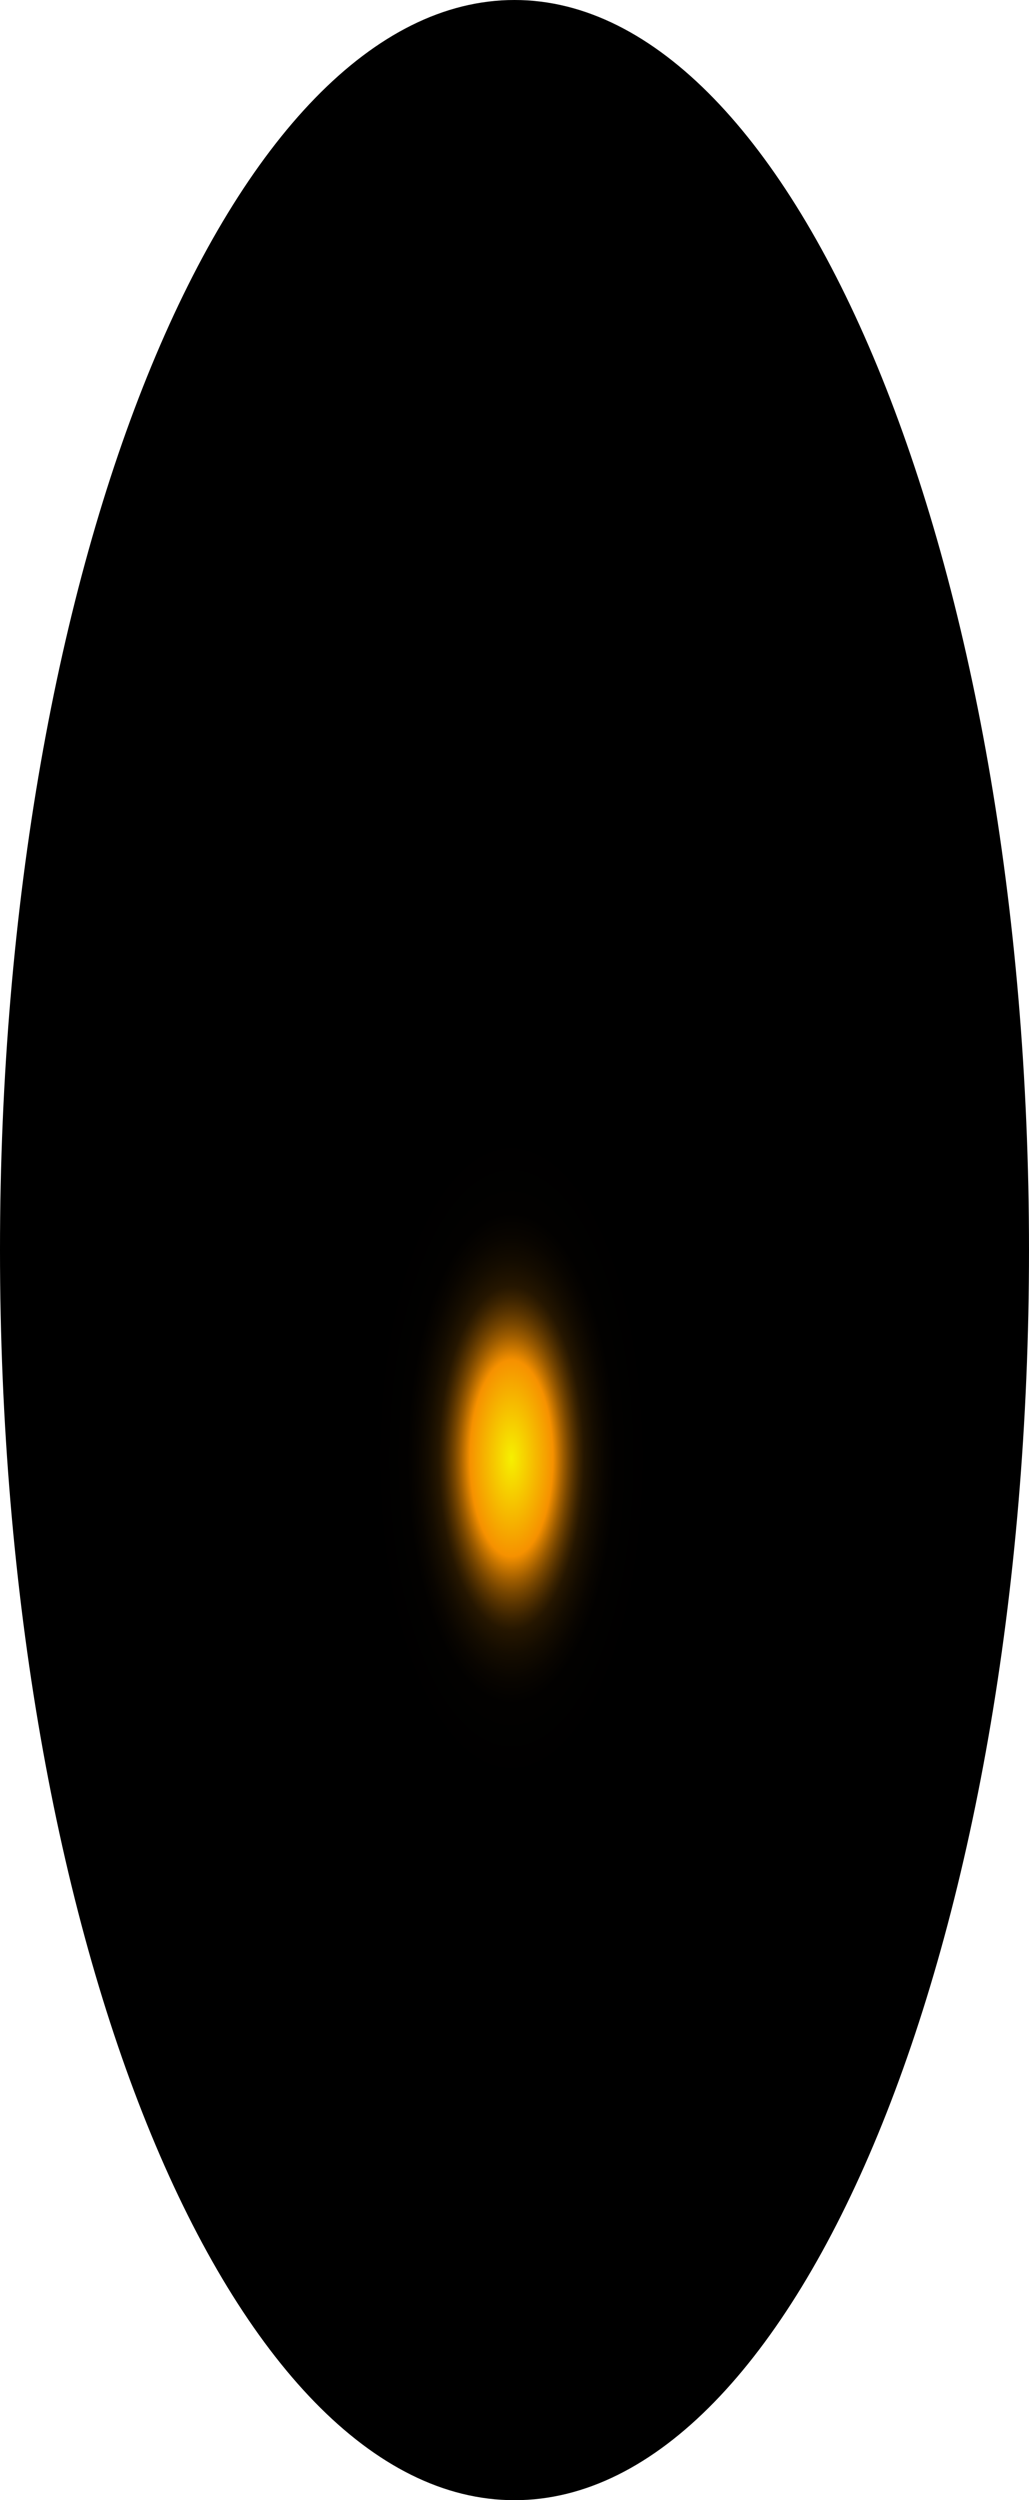
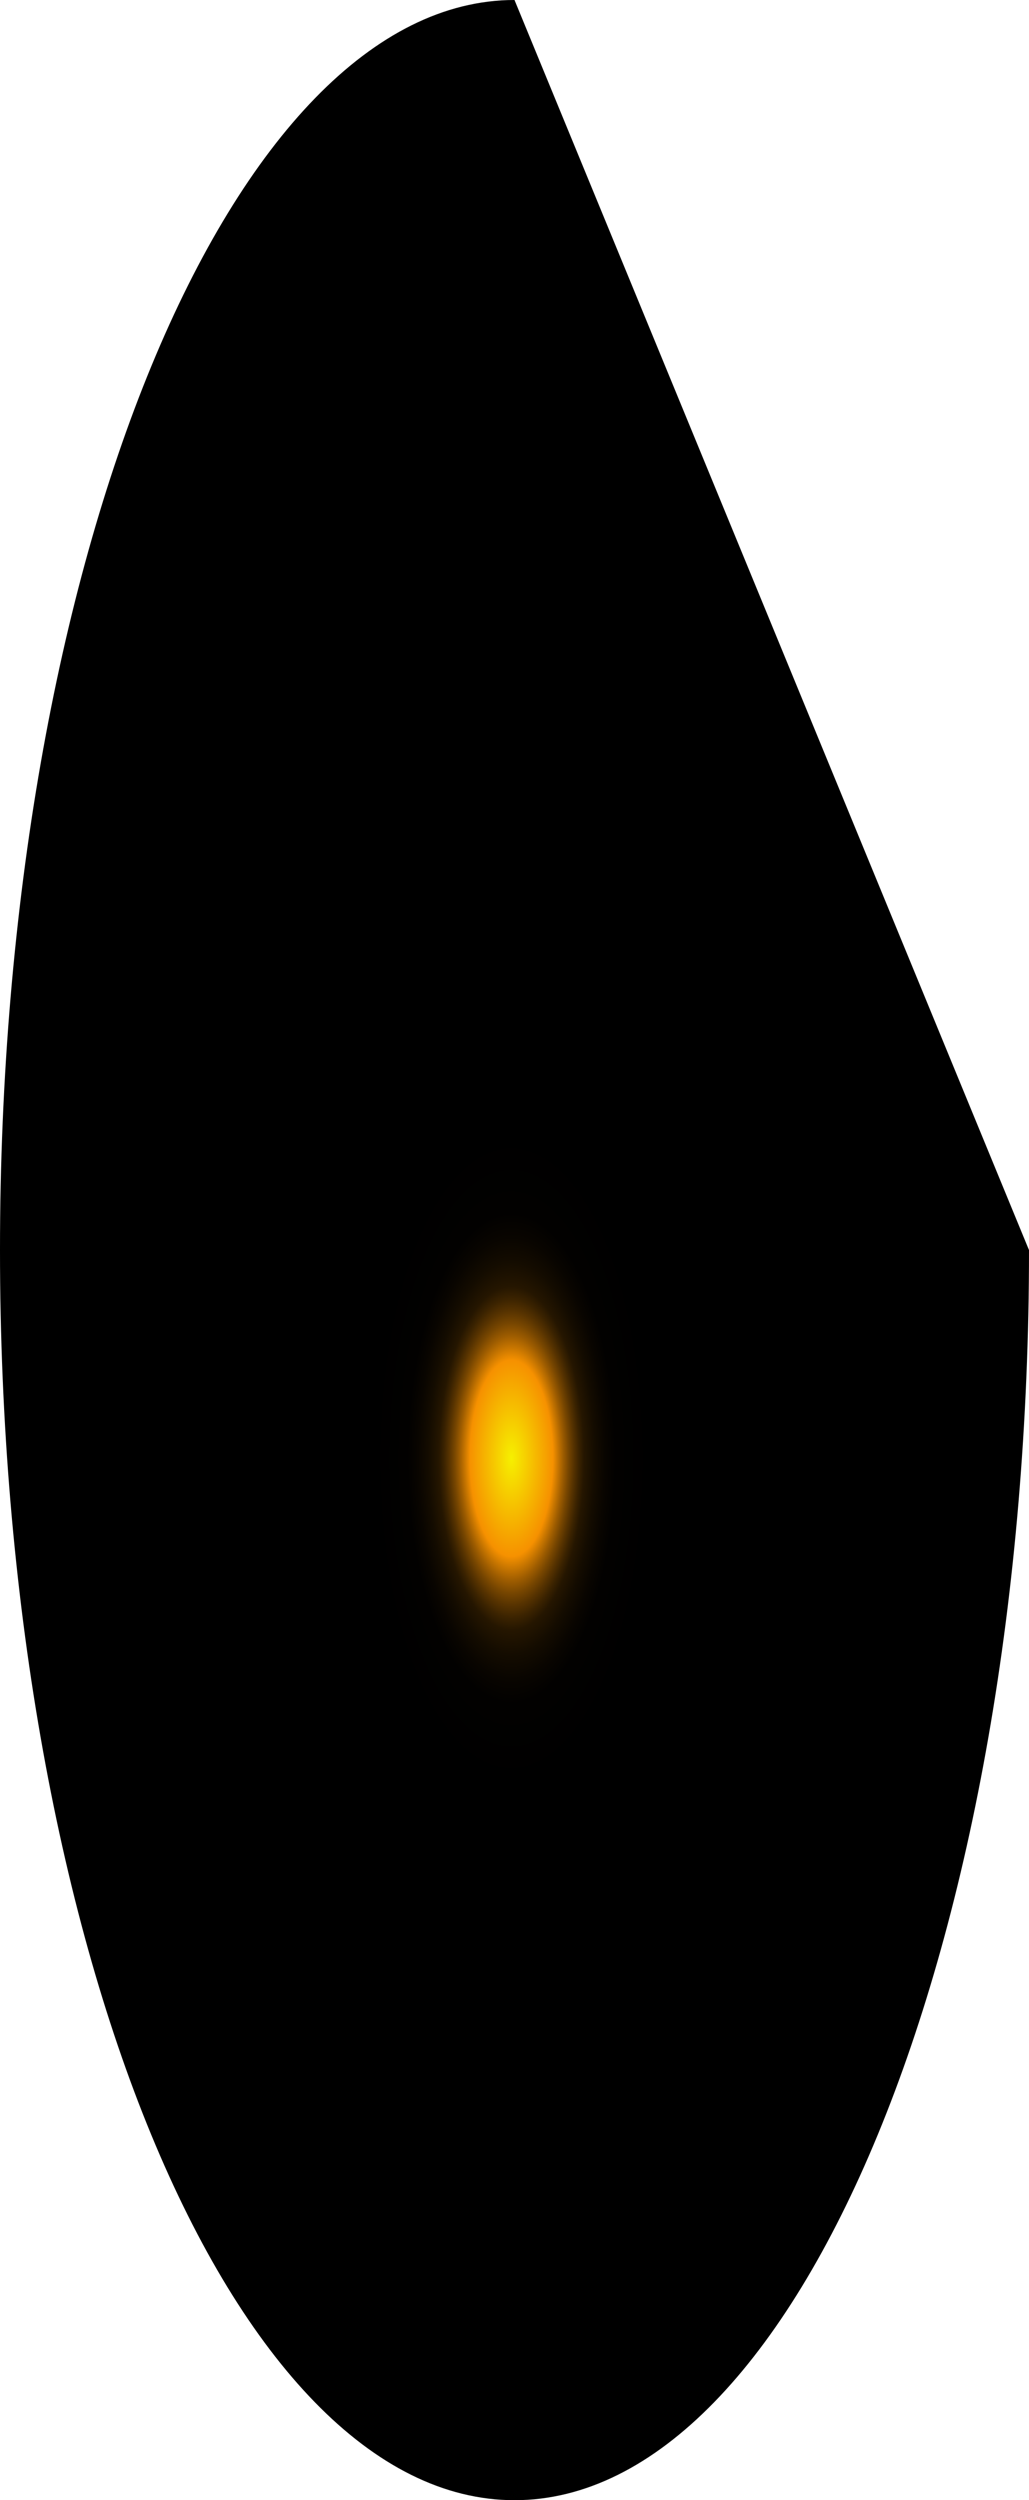
<svg xmlns="http://www.w3.org/2000/svg" fill="none" height="100%" overflow="visible" preserveAspectRatio="none" style="display: block;" viewBox="0 0 34.56 83.932" width="100%">
-   <path d="M34.56 41.966C34.56 65.183 26.784 83.932 17.28 83.932C7.776 83.932 0 65.183 0 41.966C0 18.749 7.811 0 17.28 0C26.749 0 34.56 18.846 34.56 41.966Z" fill="url(#paint0_radial_0_1468)" id="Vector" style="mix-blend-mode:screen" />
+   <path d="M34.56 41.966C34.56 65.183 26.784 83.932 17.28 83.932C7.776 83.932 0 65.183 0 41.966C0 18.749 7.811 0 17.28 0Z" fill="url(#paint0_radial_0_1468)" id="Vector" style="mix-blend-mode:screen" />
  <defs>
    <radialGradient cx="0" cy="0" gradientTransform="translate(17.176 49.11) scale(17.418 42.106)" gradientUnits="userSpaceOnUse" id="paint0_radial_0_1468" r="1">
      <stop stop-color="#F6F000" />
      <stop offset="0.08" stop-color="#F69100" />
      <stop offset="0.09" stop-color="#C87600" />
      <stop offset="0.1" stop-color="#9D5C00" />
      <stop offset="0.11" stop-color="#774600" />
      <stop offset="0.12" stop-color="#573300" />
      <stop offset="0.13" stop-color="#3B2300" />
      <stop offset="0.14" stop-color="#251600" />
      <stop offset="0.16" stop-color="#140C00" />
      <stop offset="0.18" stop-color="#090500" />
      <stop offset="0.2" stop-color="#020100" />
      <stop offset="0.27" />
    </radialGradient>
  </defs>
</svg>